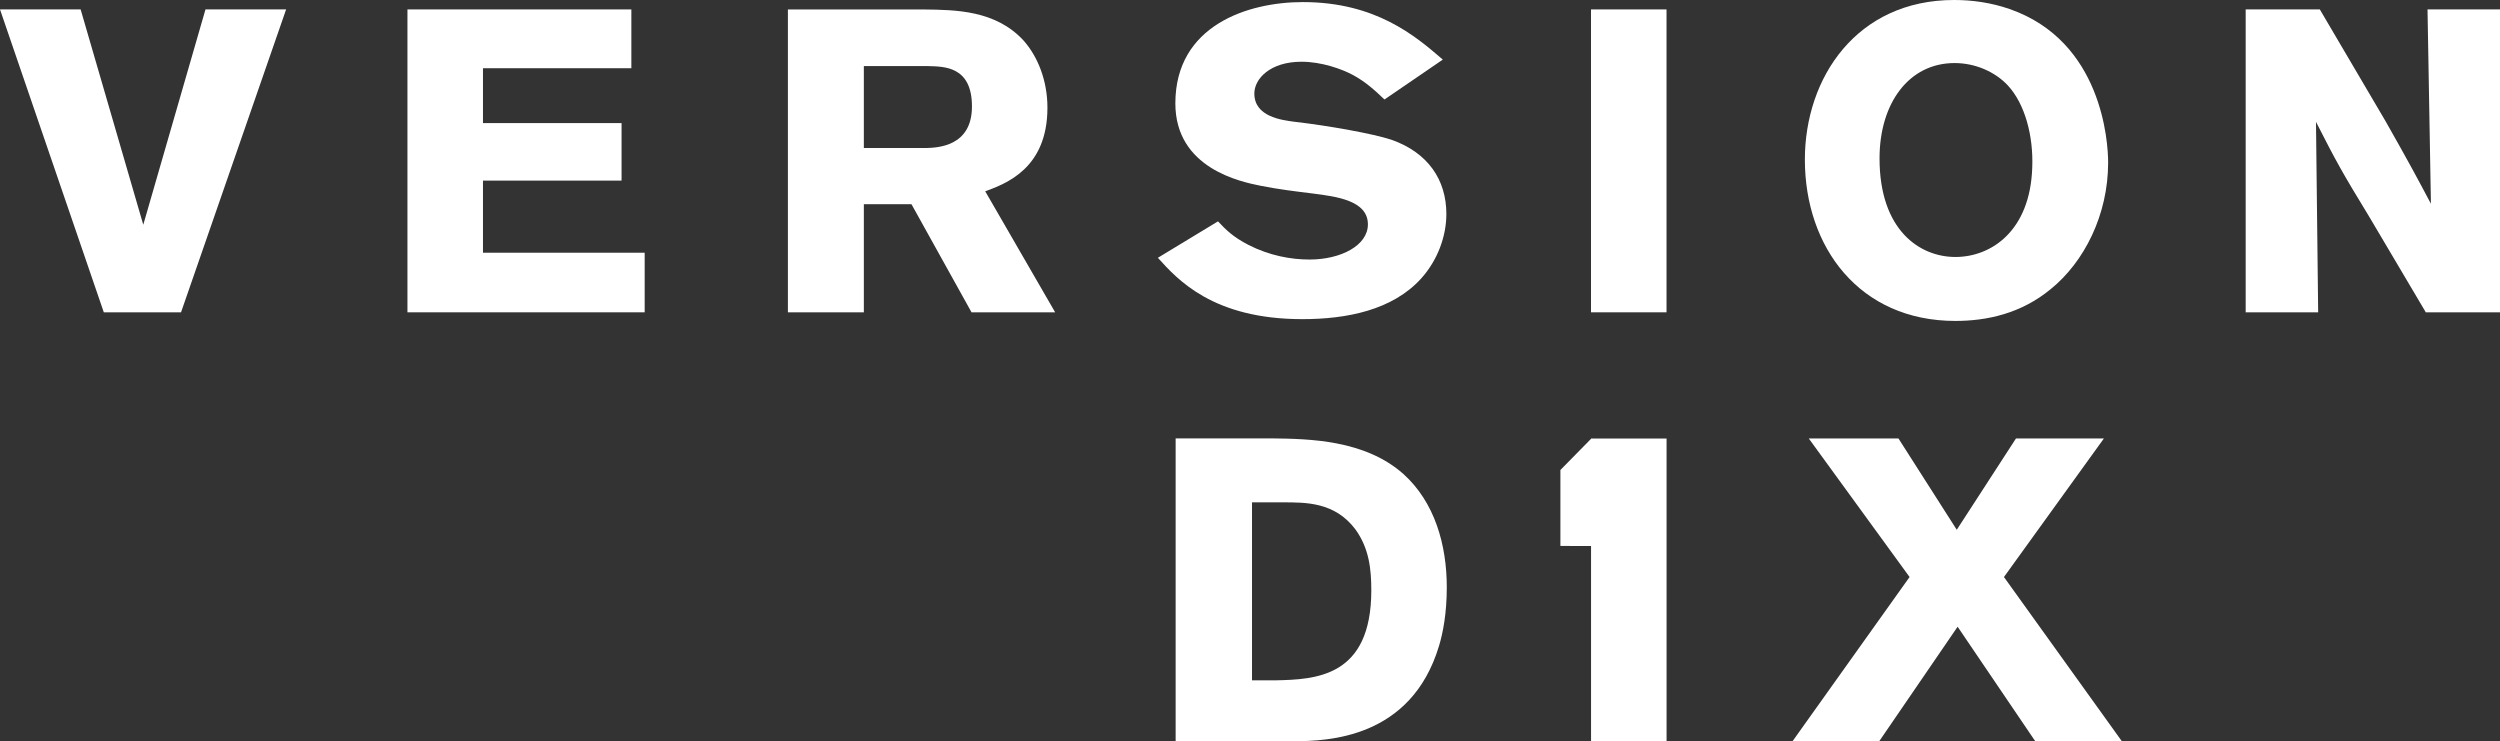
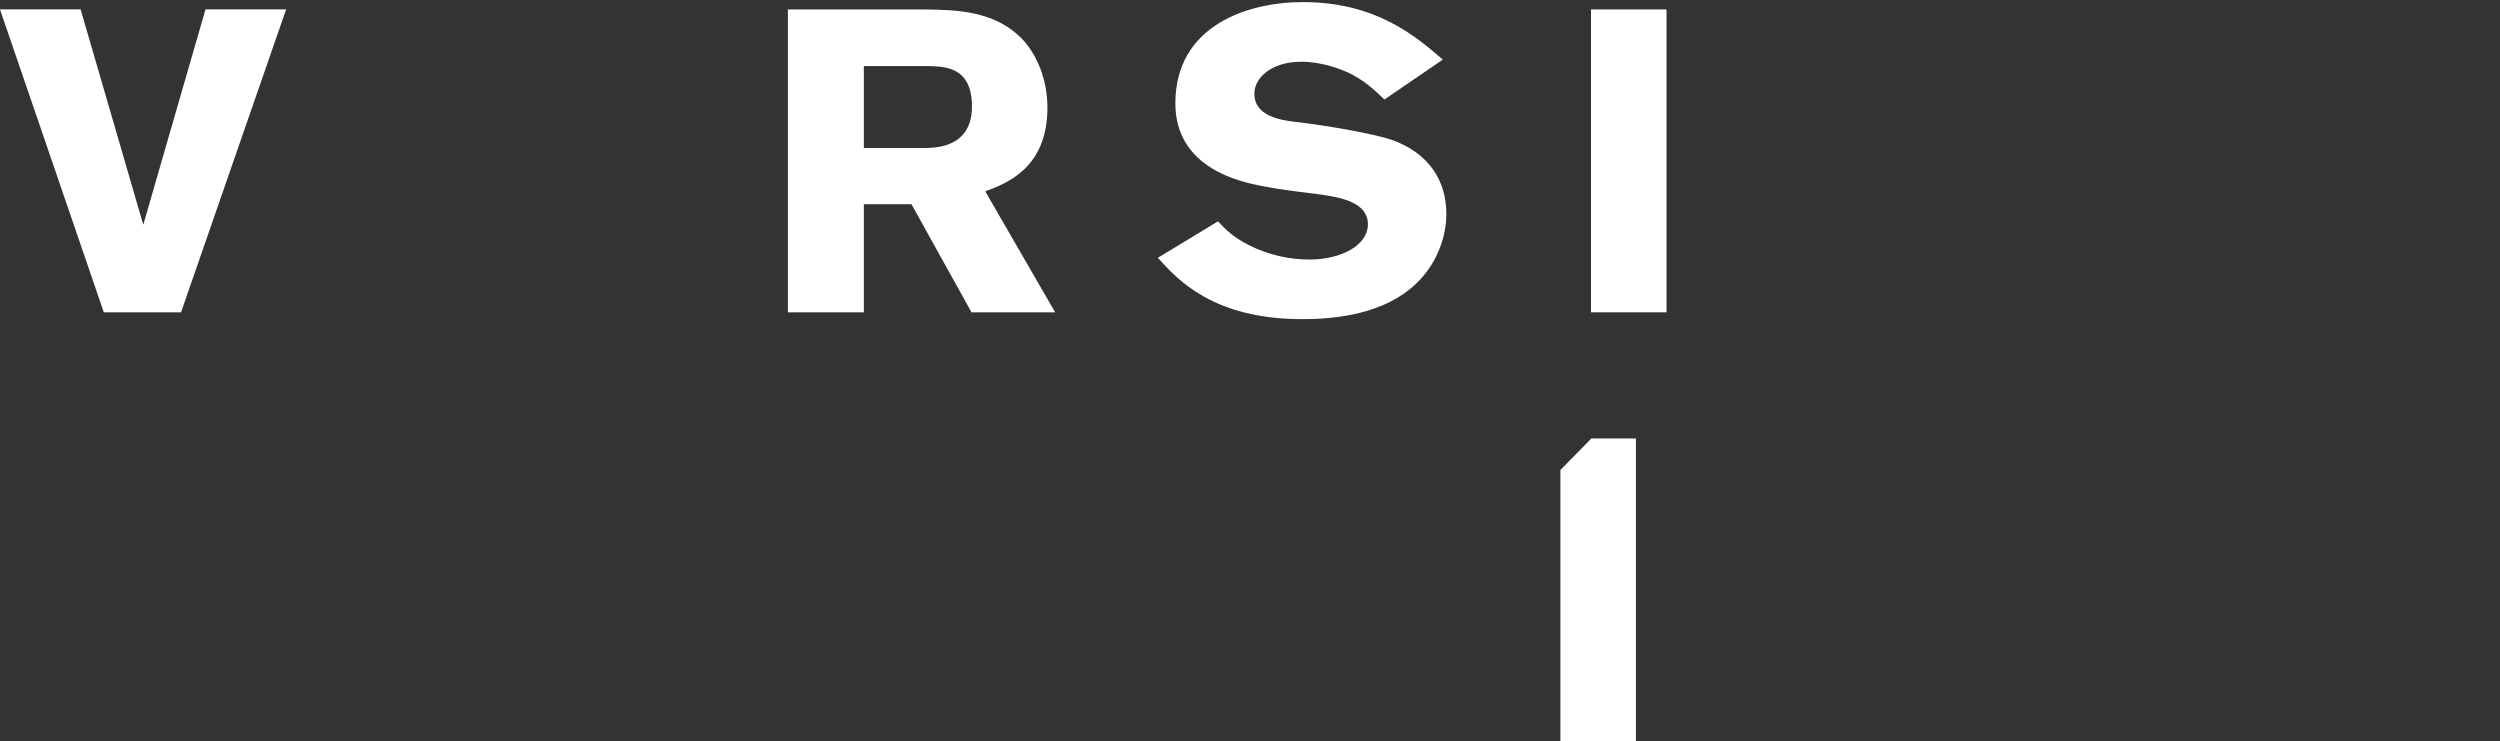
<svg xmlns="http://www.w3.org/2000/svg" id="Layer_2" viewBox="0 0 527.67 156.47">
  <rect x="0" y="0" width="527.67" height="156.47" fill="#333333" stroke="none" />
  <defs>
    <style>
      .cls-1 {
        fill: #fff;
      }
    </style>
  </defs>
  <g id="Layer_1-2" data-name="Layer_1">
    <polygon class="cls-1" points="43.37 1.99 60.39 1.99 38.21 65.92 21.91 65.92 0 1.99 17.02 1.99 30.24 47.44 43.37 1.99" />
-     <polygon class="cls-1" points="86 1.99 133.26 1.99 133.26 14.4 101.94 14.4 101.94 25.98 131.19 25.98 131.19 38.12 101.94 38.12 101.94 53.34 136.07 53.34 136.07 65.92 86 65.92 86 1.99" />
    <g>
      <path class="cls-1" d="M166.3,2h28.79c6.71.08,15.04.18,20.92,6.52,2.99,3.35,5.07,8.41,5.07,14.21,0,12.86-8.78,16.03-13.13,17.65l14.76,25.54h-17.65l-12.68-22.82h-10.05v22.82h-16.03V2ZM182.33,13.95v17.29h13.22c2.26-.08,9.6-.26,9.6-8.77s-5.88-8.42-9.23-8.52h-13.59Z" />
      <path class="cls-1" d="M257.08,46.72c1.7,1.81,3.13,3.26,6.44,4.98,4.45,2.27,9,3.08,12.88,3.08,6.63,0,12.32-2.98,12.32-7.42,0-5.08-6.73-5.88-11.65-6.52-3.7-.45-7.4-.91-10.99-1.63-4.08-.82-18-3.62-18-17.39,0-16.49,15.35-21.38,26.9-21.38,15.43,0,23.77,7.16,29.55,12.14l-12.31,8.42c-2.09-1.99-3.97-3.71-6.63-5.16-2.36-1.27-6.63-2.81-10.89-2.81-6.63,0-9.95,3.62-9.95,6.7,0,4.89,5.69,5.61,8.52,5.98,7.1.81,16.67,2.53,20.46,3.8,7.66,2.72,11.55,8.42,11.55,15.67,0,4.62-1.8,9.69-5.31,13.59-6.06,6.7-15.71,8.59-25.09,8.59-18.84,0-26.33-8.33-30.49-12.95l12.69-7.69Z" />
      <rect class="cls-1" x="335.81" y="1.99" width="15.94" height="63.93" />
-       <path class="cls-1" d="M412.73,67.74c-20.28,0-31.78-15.58-31.78-34.06,0-17.29,10.95-33.68,31.51-33.68,3.8,0,7.78.55,11.68,1.9,19.56,6.79,20.82,28.07,20.82,32.42,0,11.05-5.07,21.01-12.13,26.71-6.26,5.17-13.5,6.71-20.11,6.71M423.78,18.02c-2.72-2.9-6.89-4.71-11.23-4.71-9.68,0-15.84,8.52-15.84,20.11,0,15.21,8.51,20.82,16.02,20.82s15.76-5.44,16.21-18.83c.28-6.7-1.54-13.49-5.16-17.39" />
-       <path class="cls-1" d="M473.98,1.99h15.66l13.85,23.55c5.08,8.96,6.62,11.85,9.6,17.47l-.72-41.02h15.3v63.93h-15.66l-11.95-20.19c-5.8-9.51-6.89-11.51-11.23-20.01l.46,40.2h-15.3V1.99h0Z" />
-       <path class="cls-1" d="M248.14,92.53h20.37c7.79.1,19.56.28,27.71,7.52,6.61,5.97,9.15,14.94,9.15,23.9,0,5.53-.81,9.6-1.62,12.32-5.9,19.74-23.73,20.1-30.43,20.19h-25.18v-63.93h0ZM264.26,106.02v37.58h4.89c8.51-.18,20.29-.63,20.29-19.01,0-4.43-.46-8.87-3.36-12.86-4.35-5.79-10.5-5.7-15.4-5.7h-6.42Z" />
-       <polygon class="cls-1" points="425.51 92.54 444.07 92.54 422.97 121.79 447.87 156.47 429.59 156.47 413.19 132.28 396.63 156.47 378.33 156.47 403.05 121.79 381.77 92.54 400.7 92.54 413.01 111.82 425.51 92.54" />
-       <path class="cls-1" d="M335.82,92.54v.08s0-.04,0,0l-6.47,6.58v16.03l6.47.02v41.24h15.94v-63.93h-15.94Z" />
+       <path class="cls-1" d="M335.82,92.54v.08s0-.04,0,0l-6.47,6.58v16.03v41.24h15.94v-63.93h-15.94Z" />
    </g>
  </g>
</svg>